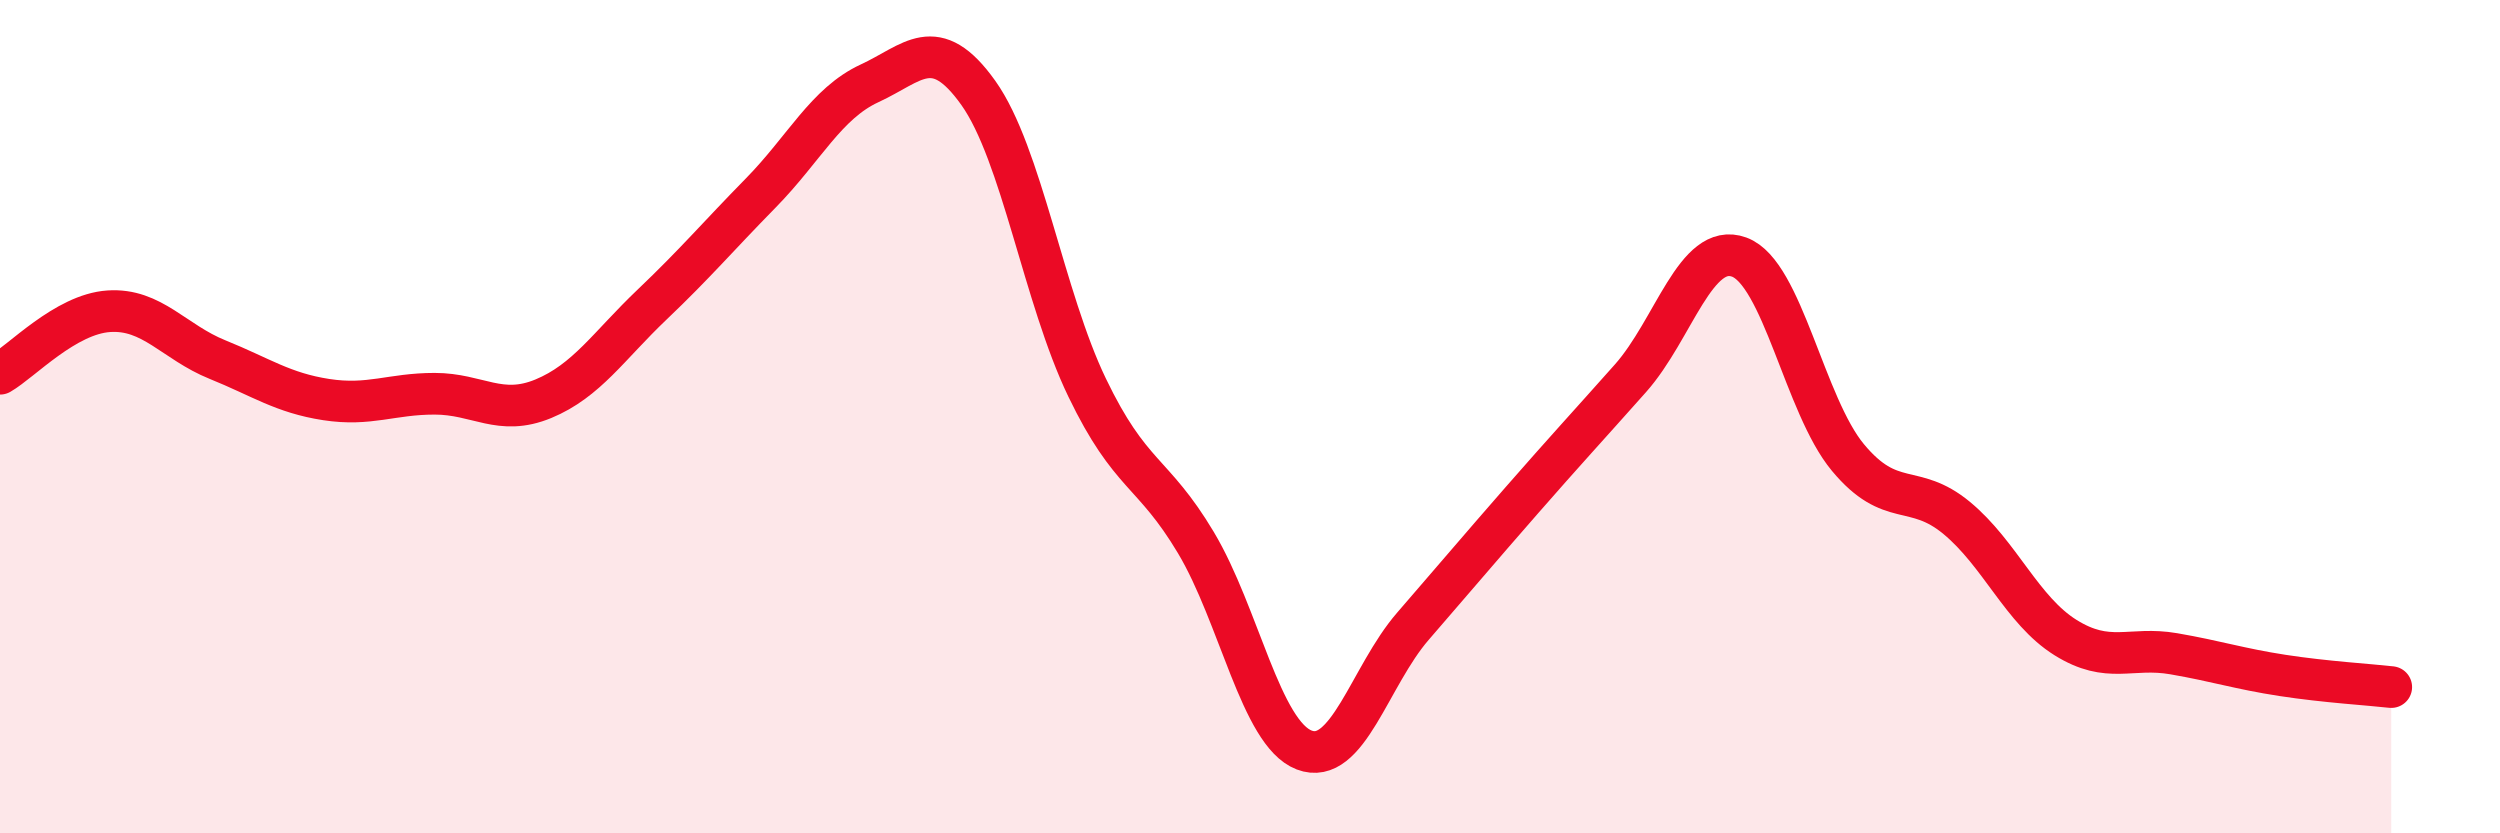
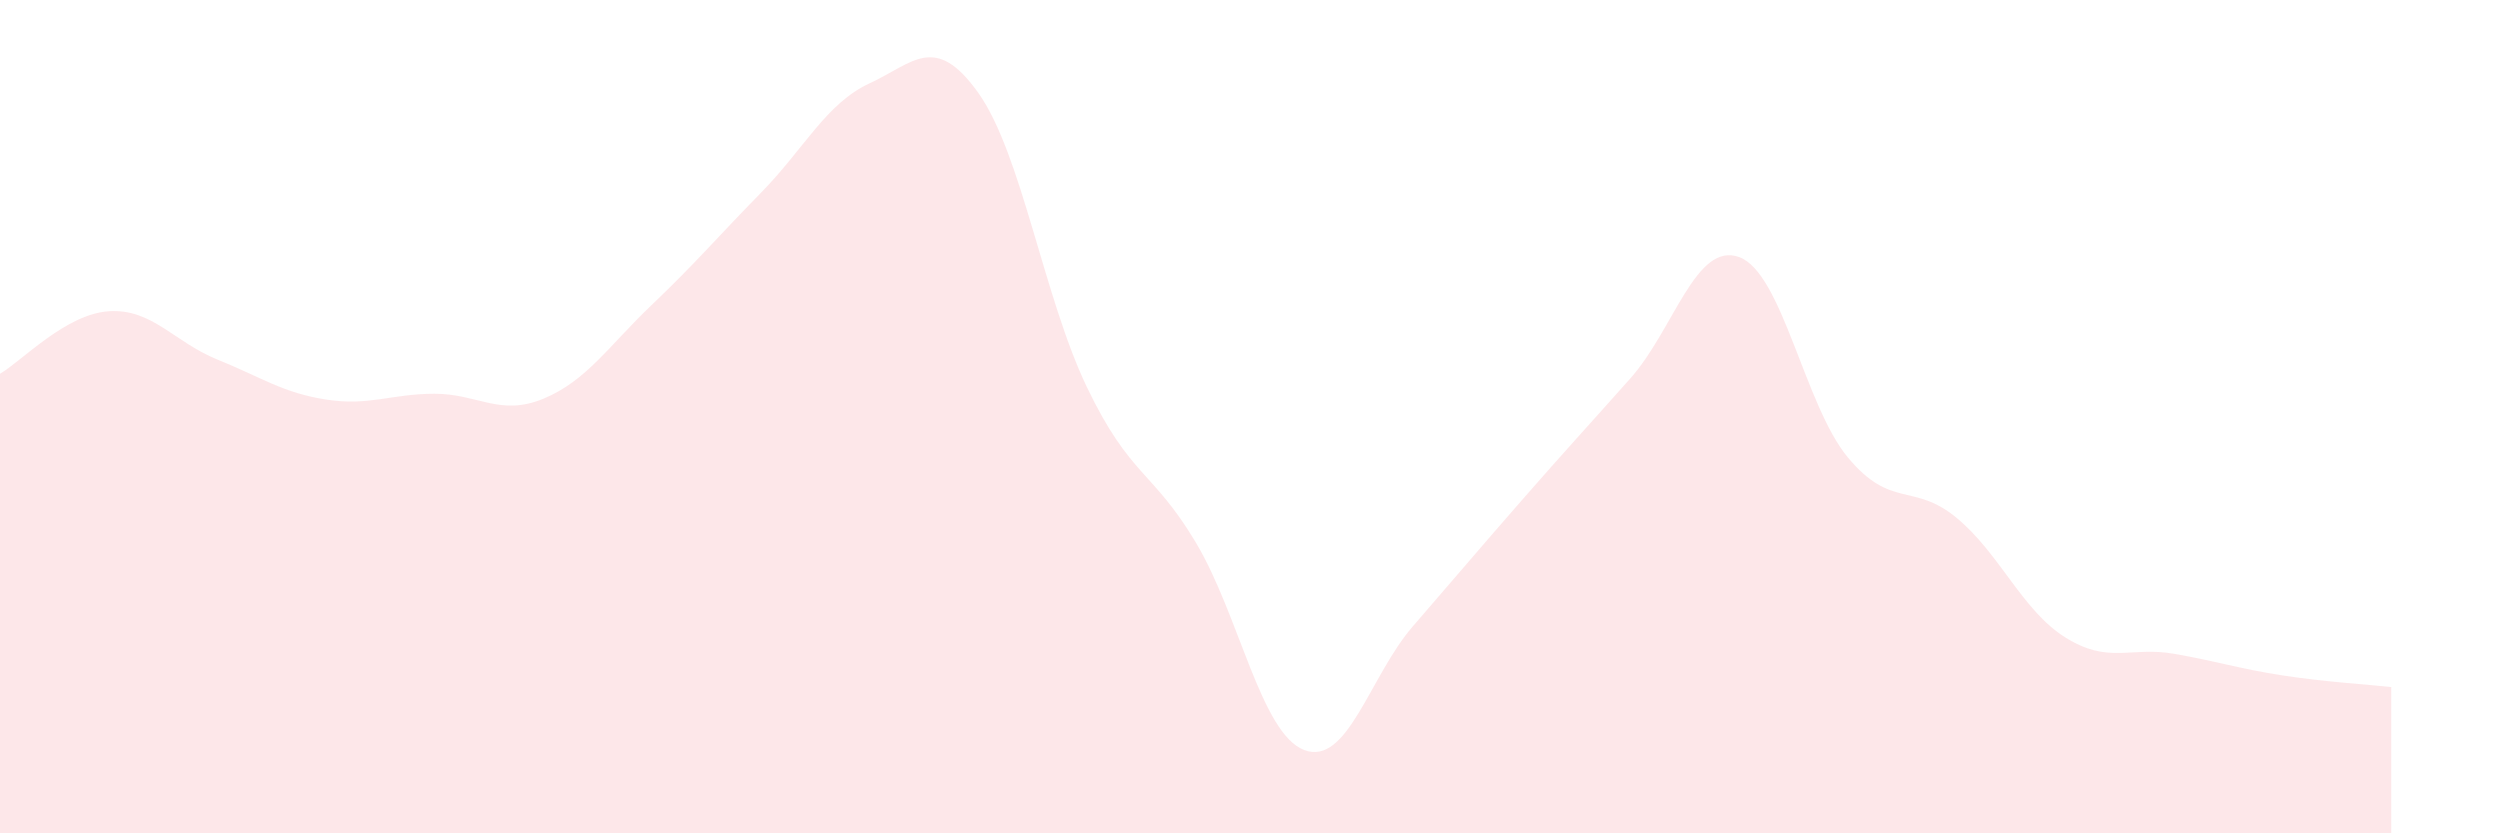
<svg xmlns="http://www.w3.org/2000/svg" width="60" height="20" viewBox="0 0 60 20">
  <path d="M 0,8.97 C 0.52,8.67 1.57,7.54 2.61,7.47 C 3.65,7.4 4.18,8.21 5.22,8.63 C 6.26,9.05 6.79,9.43 7.83,9.59 C 8.87,9.75 9.39,9.45 10.43,9.45 C 11.47,9.45 12,10 13.04,9.57 C 14.08,9.14 14.61,8.3 15.65,7.31 C 16.69,6.32 17.22,5.69 18.26,4.63 C 19.3,3.57 19.83,2.48 20.87,2 C 21.91,1.52 22.44,0.77 23.48,2.23 C 24.52,3.69 25.05,7.14 26.09,9.3 C 27.13,11.46 27.66,11.28 28.7,13.02 C 29.74,14.76 30.26,17.6 31.3,18 C 32.34,18.4 32.87,16.23 33.91,15.03 C 34.95,13.83 35.48,13.2 36.52,12.01 C 37.56,10.82 38.09,10.25 39.13,9.08 C 40.17,7.91 40.7,5.79 41.74,6.17 C 42.78,6.55 43.31,9.73 44.35,10.98 C 45.39,12.23 45.92,11.57 46.96,12.43 C 48,13.29 48.53,14.65 49.57,15.3 C 50.61,15.95 51.13,15.51 52.17,15.69 C 53.21,15.87 53.74,16.05 54.78,16.21 C 55.82,16.37 56.87,16.43 57.39,16.49L57.39 20L0 20Z" fill="#EB0A25" opacity="0.1" stroke-linecap="round" stroke-linejoin="round" />
-   <path d="M 0,8.97 C 0.52,8.67 1.57,7.54 2.61,7.47 C 3.65,7.4 4.18,8.21 5.22,8.63 C 6.26,9.05 6.79,9.43 7.83,9.59 C 8.87,9.75 9.39,9.45 10.43,9.45 C 11.47,9.45 12,10 13.04,9.57 C 14.08,9.14 14.61,8.3 15.65,7.31 C 16.69,6.32 17.22,5.69 18.26,4.63 C 19.3,3.57 19.83,2.48 20.87,2 C 21.91,1.52 22.44,0.77 23.48,2.23 C 24.52,3.69 25.05,7.14 26.09,9.3 C 27.13,11.46 27.66,11.28 28.7,13.02 C 29.74,14.76 30.26,17.6 31.3,18 C 32.34,18.4 32.87,16.23 33.91,15.03 C 34.95,13.83 35.48,13.2 36.52,12.01 C 37.56,10.82 38.09,10.25 39.13,9.08 C 40.17,7.91 40.7,5.79 41.74,6.17 C 42.78,6.55 43.31,9.73 44.35,10.98 C 45.39,12.23 45.92,11.57 46.96,12.43 C 48,13.29 48.53,14.65 49.57,15.3 C 50.61,15.95 51.13,15.51 52.17,15.69 C 53.21,15.87 53.74,16.05 54.78,16.21 C 55.82,16.37 56.87,16.43 57.39,16.49" stroke="#EB0A25" stroke-width="1" fill="none" stroke-linecap="round" stroke-linejoin="round" />
</svg>